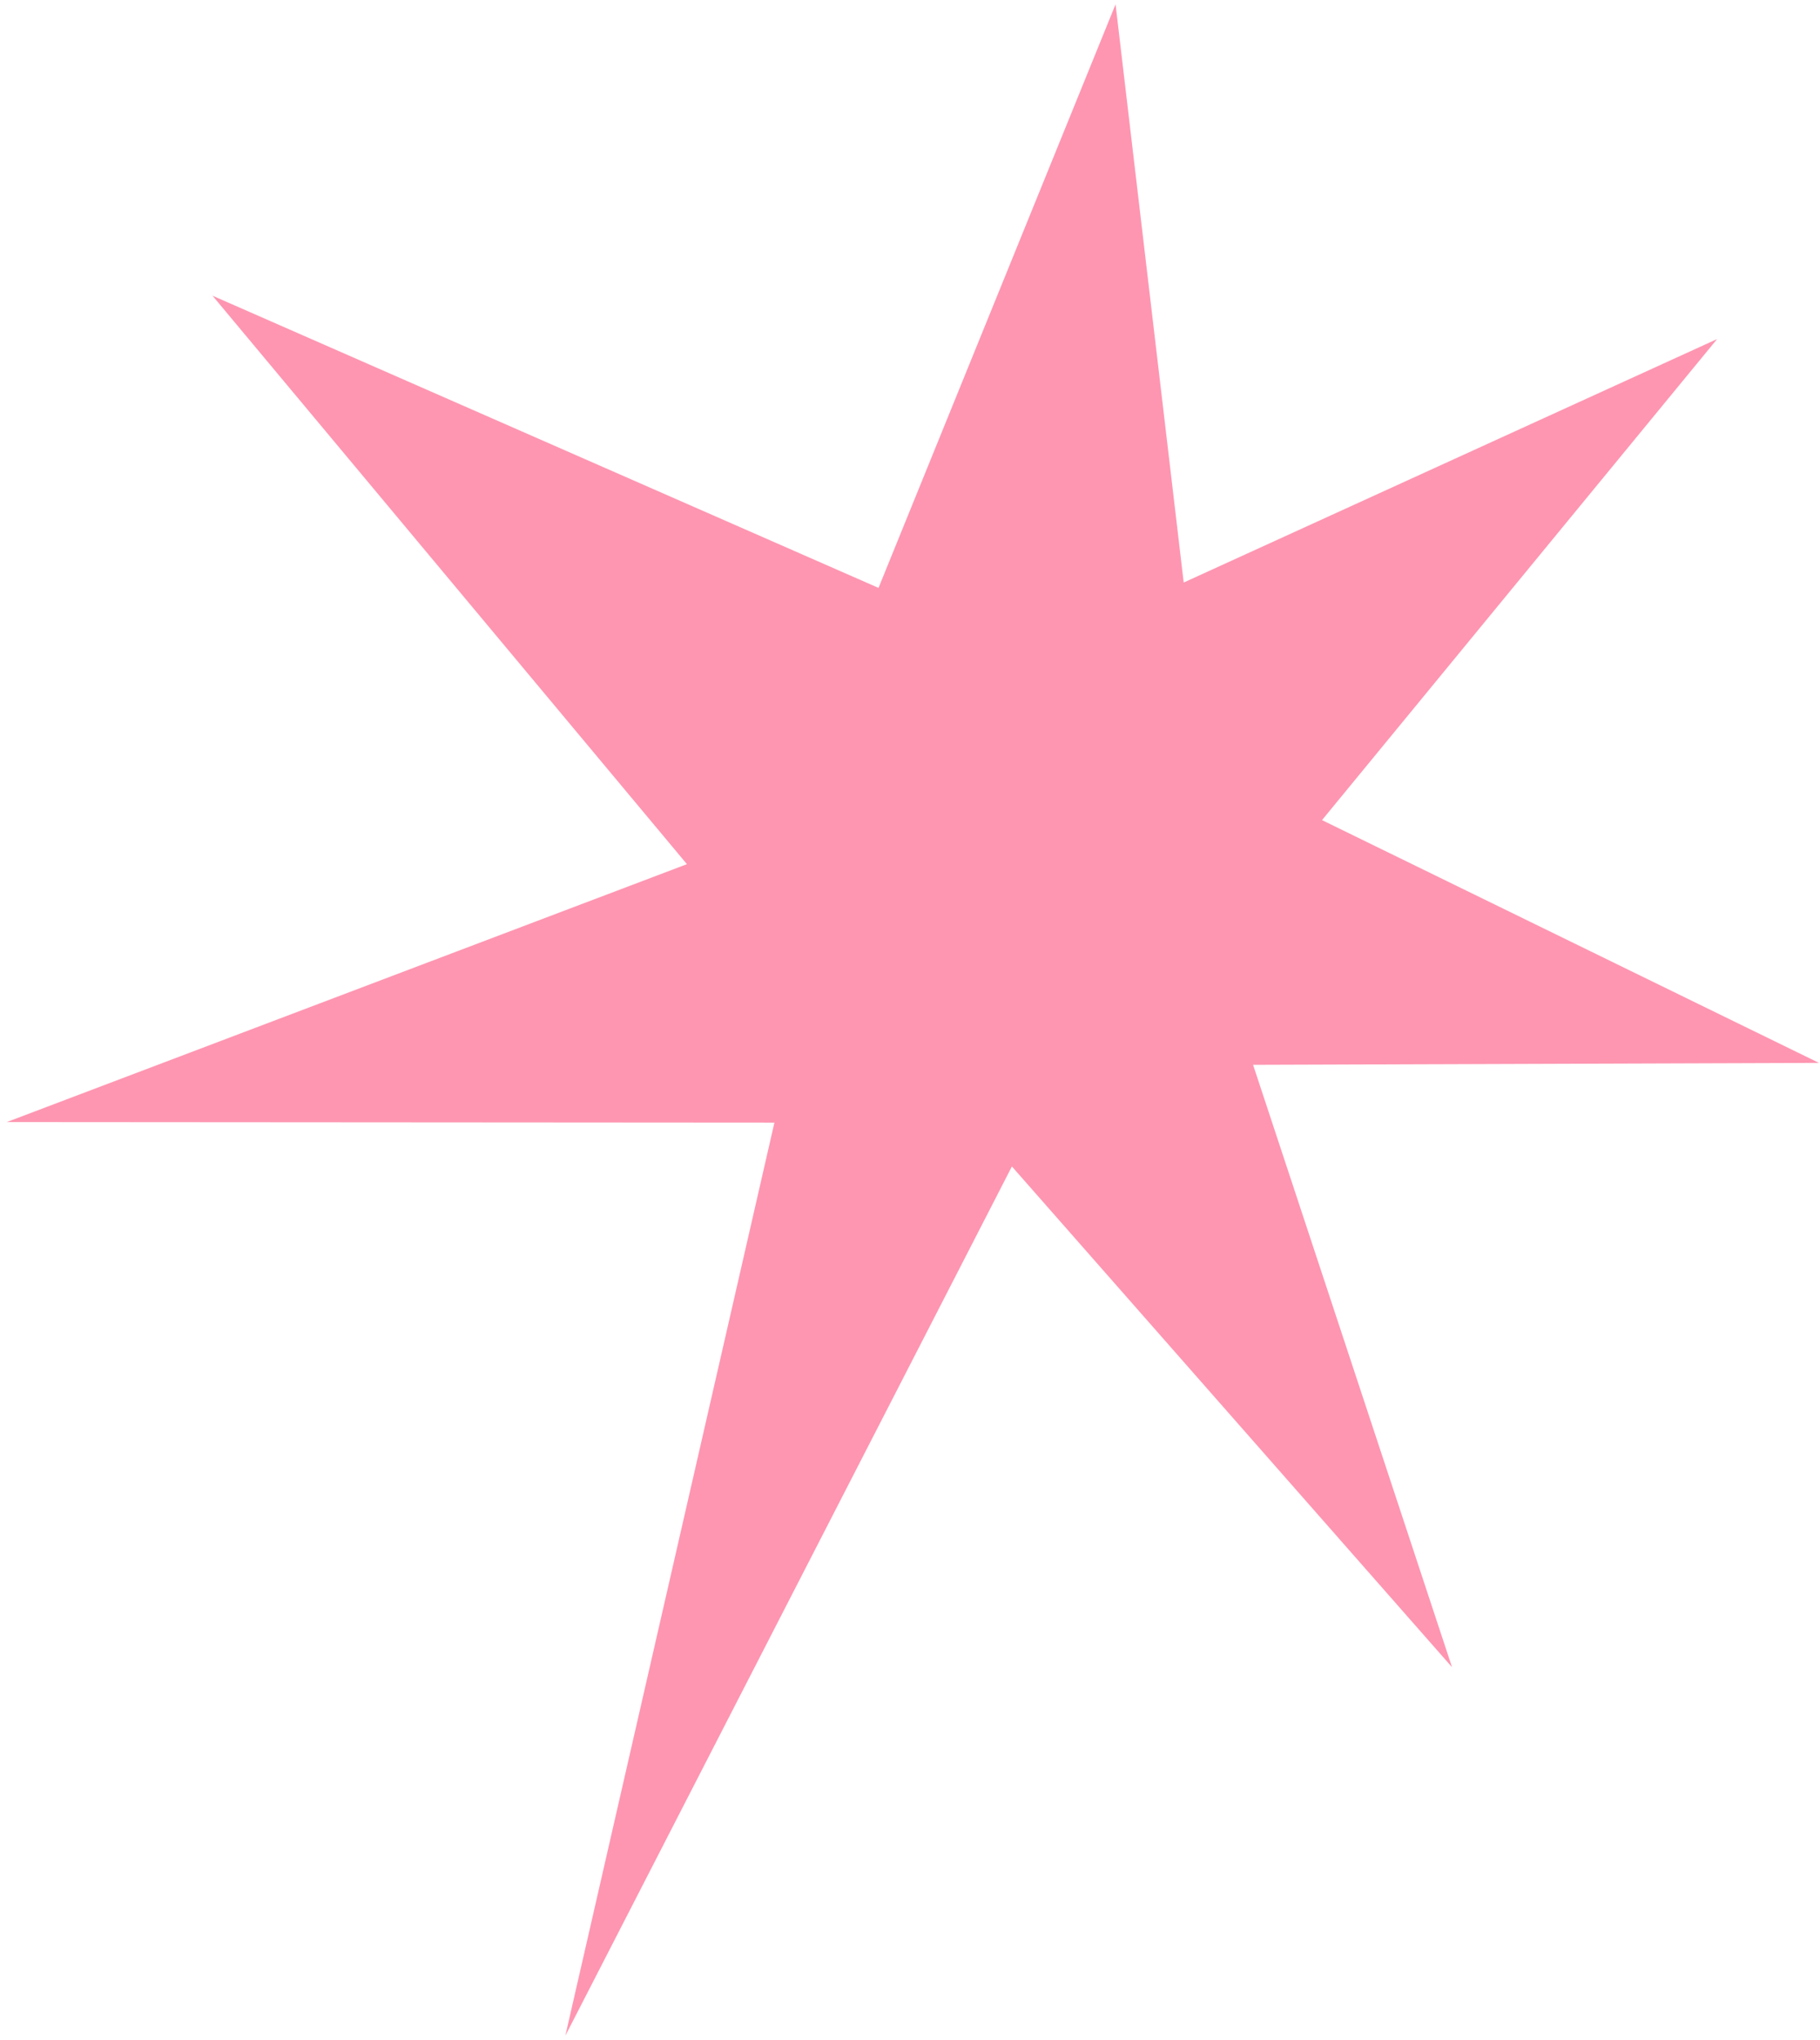
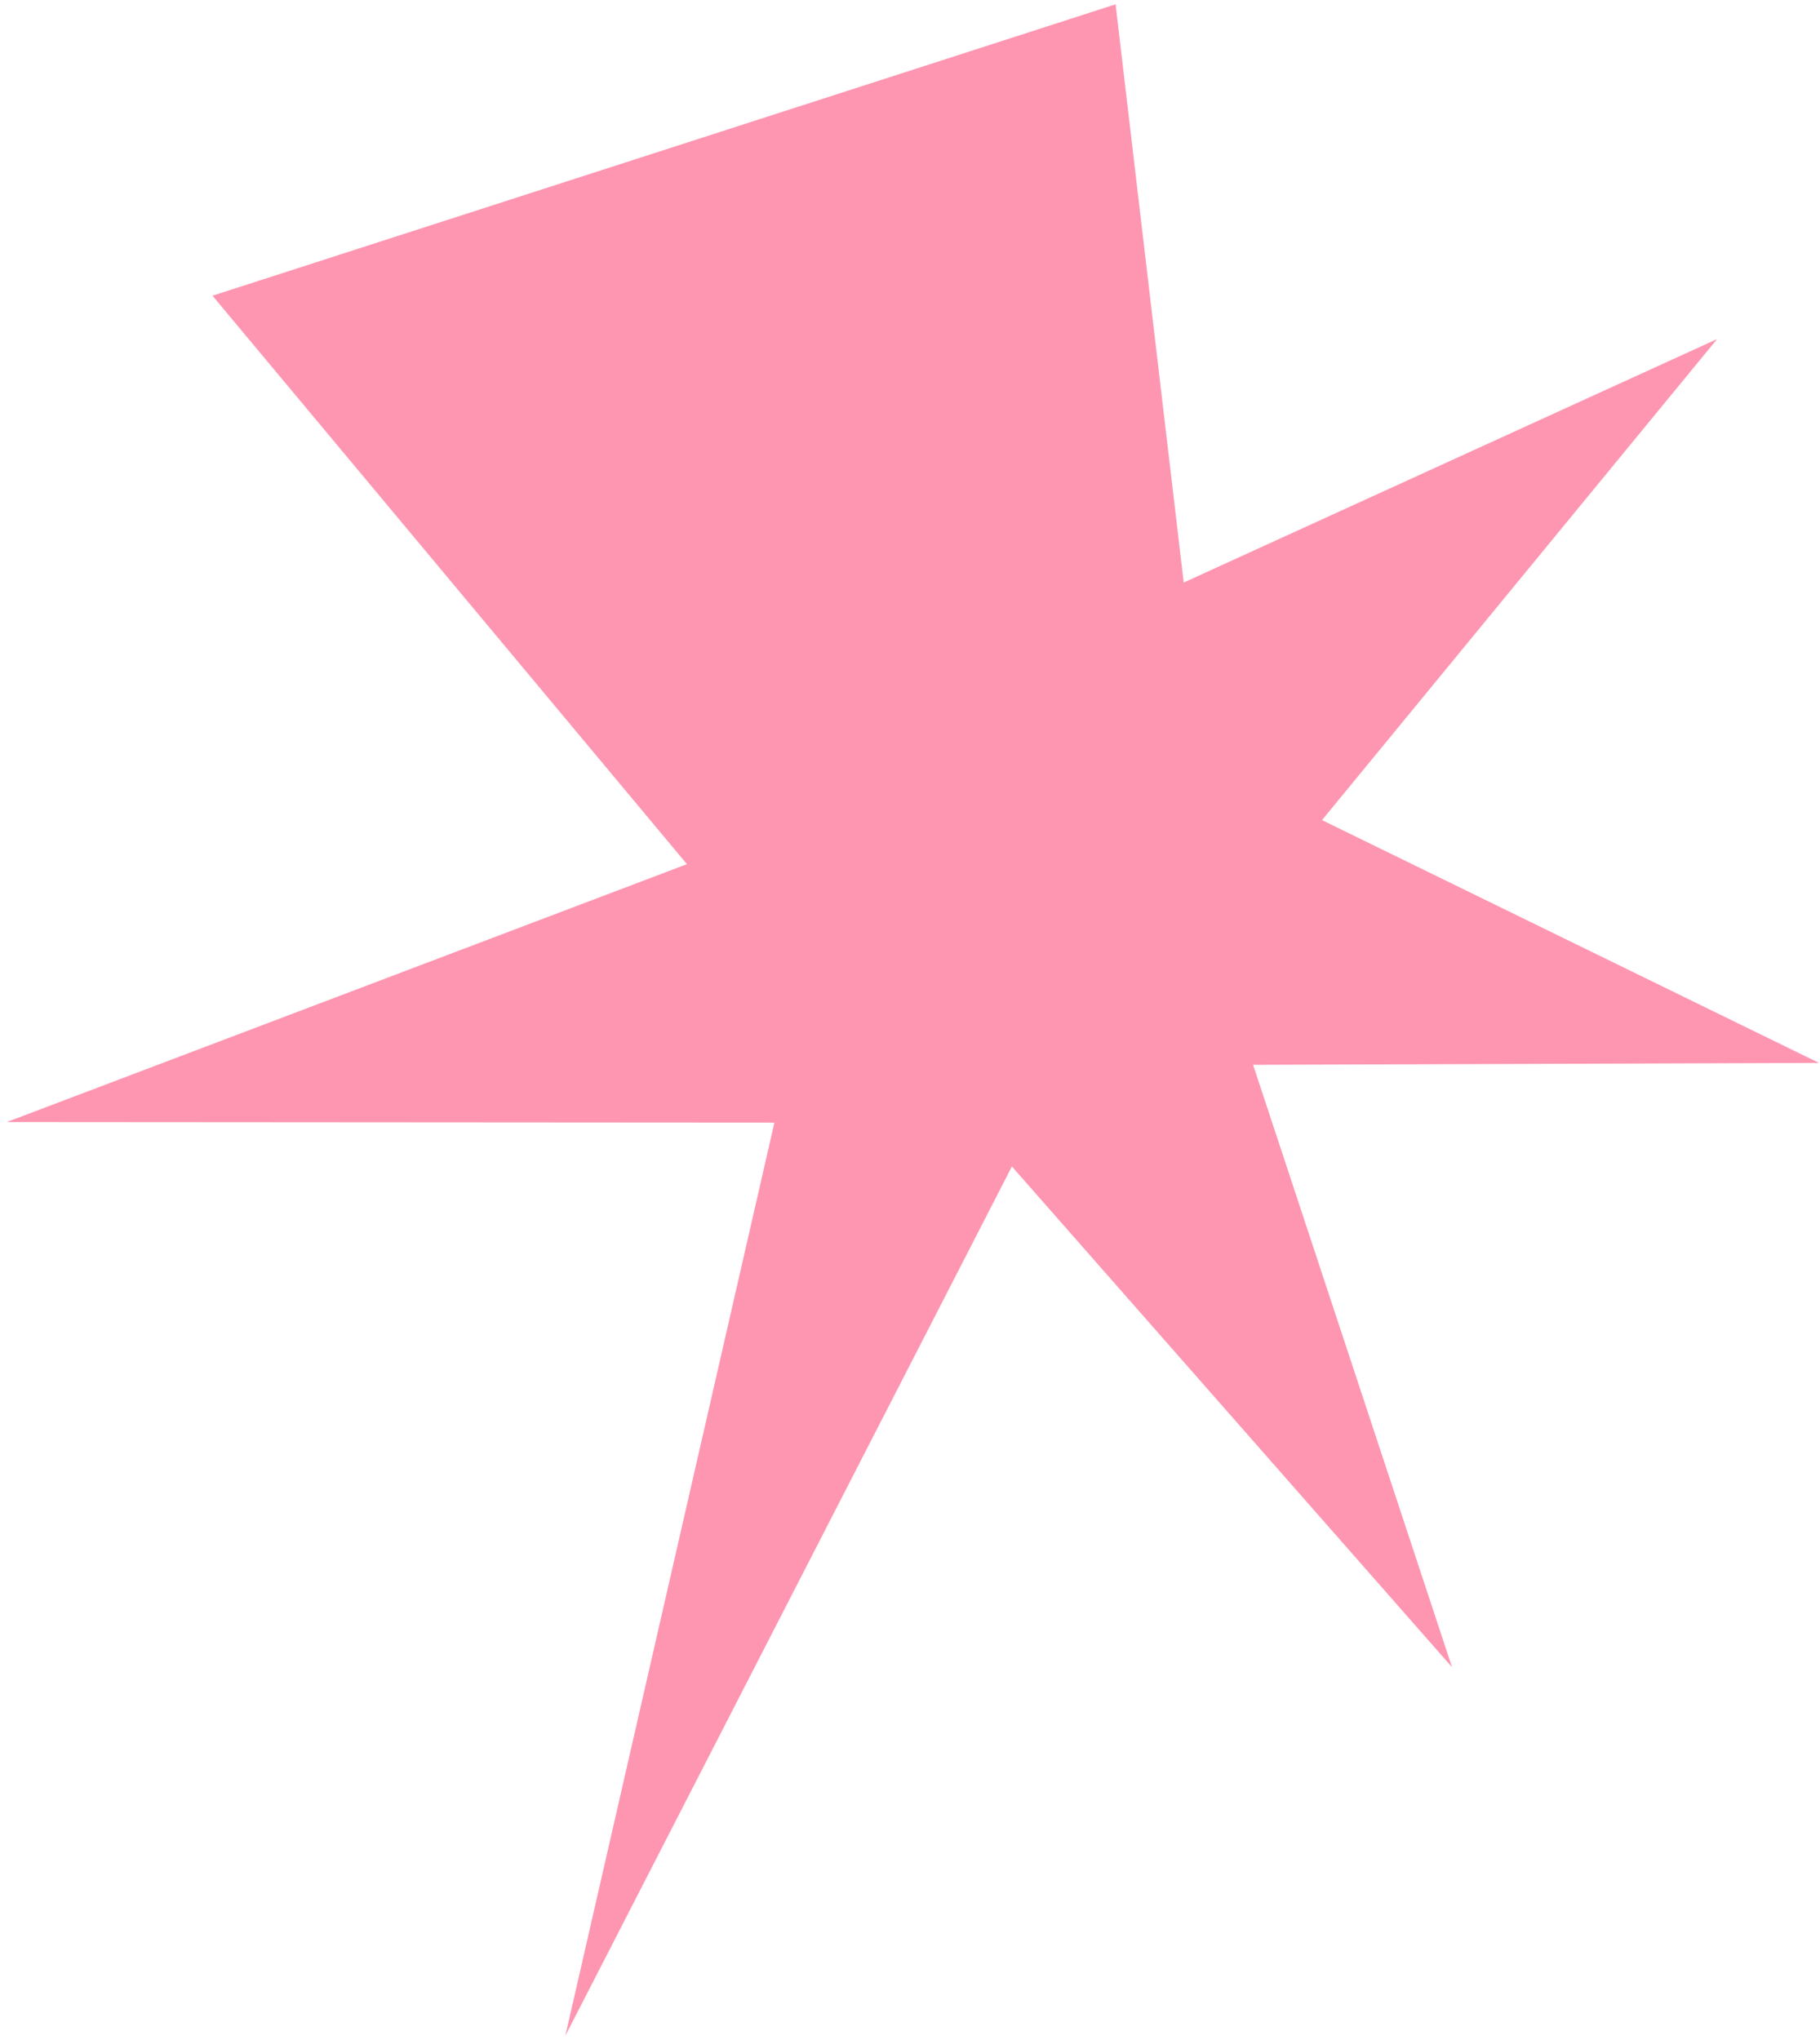
<svg xmlns="http://www.w3.org/2000/svg" width="207" height="232" viewBox="0 0 207 232" fill="none">
-   <path d="M206.88 120.88L142.52 121.1L165.15 189.61L115.09 132.66L64.299 231.52L88.079 127.67L0.77 127.61L78.129 98.28L24.169 33.63L99.919 66.86L126.88 0.49L134.63 66.25L195.3 38.56L150.36 93.27L206.88 120.88Z" fill="#FE96B1" />
+   <path d="M206.88 120.88L142.52 121.1L165.15 189.61L115.09 132.66L64.299 231.52L88.079 127.67L0.77 127.61L78.129 98.28L24.169 33.63L126.88 0.49L134.63 66.25L195.3 38.56L150.36 93.27L206.88 120.88Z" fill="#FE96B1" />
</svg>